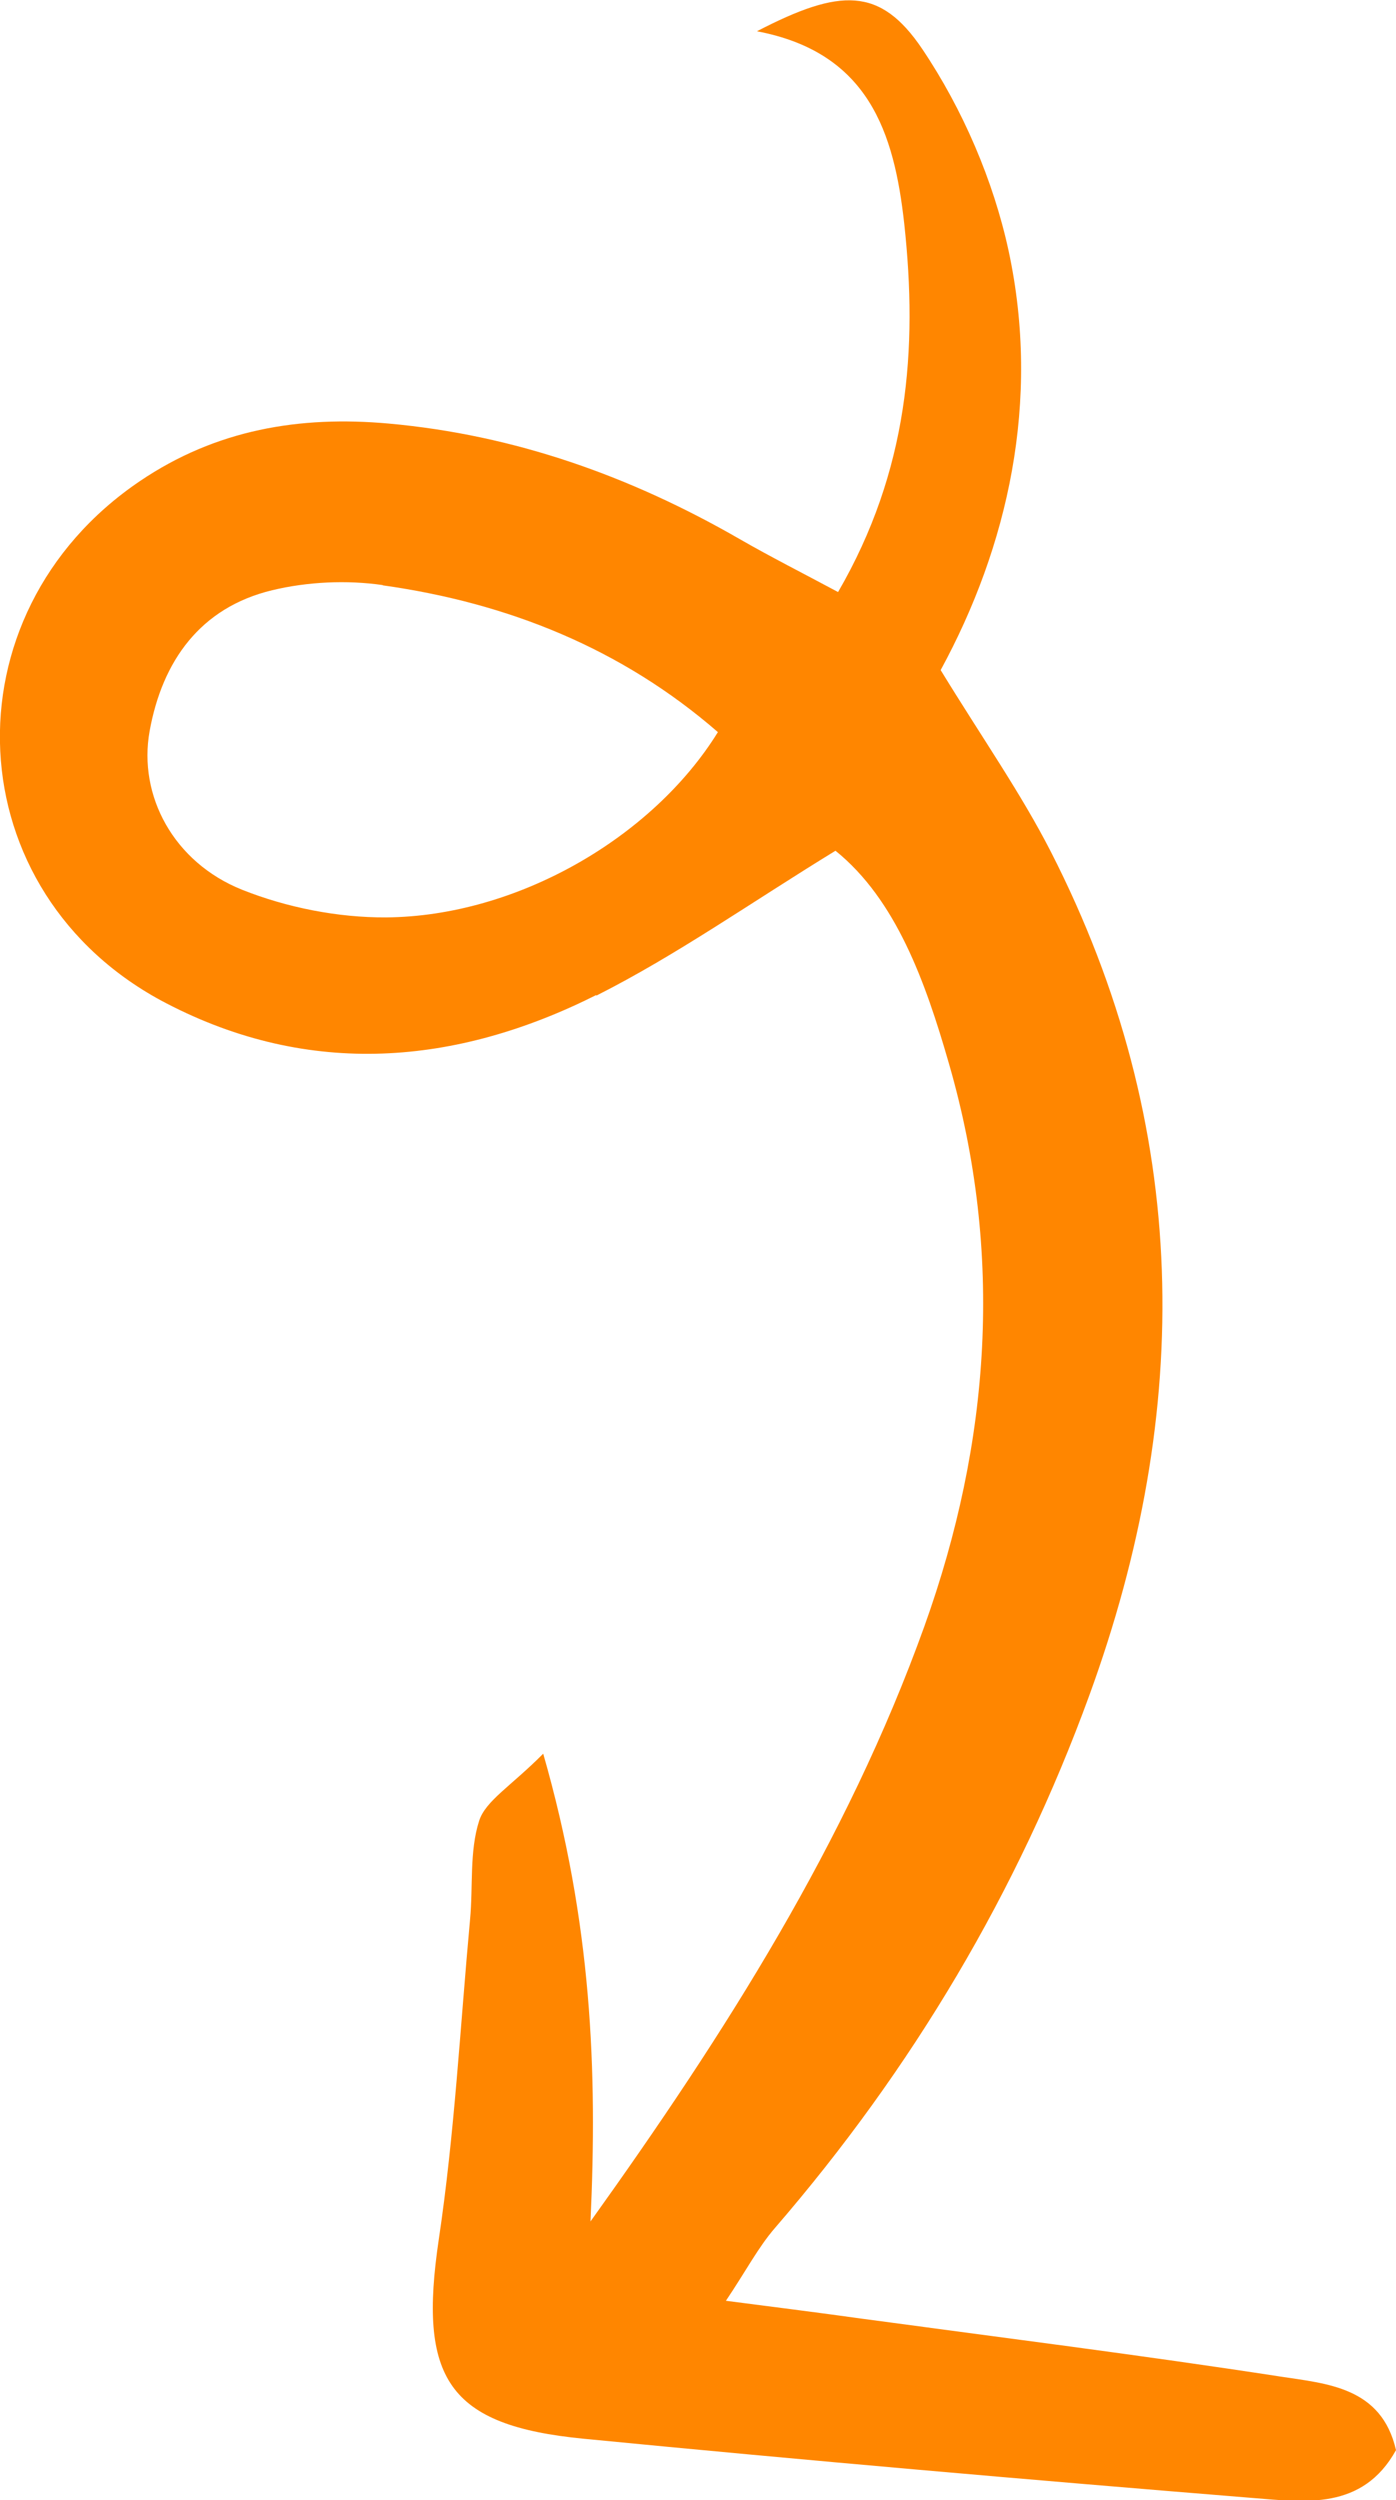
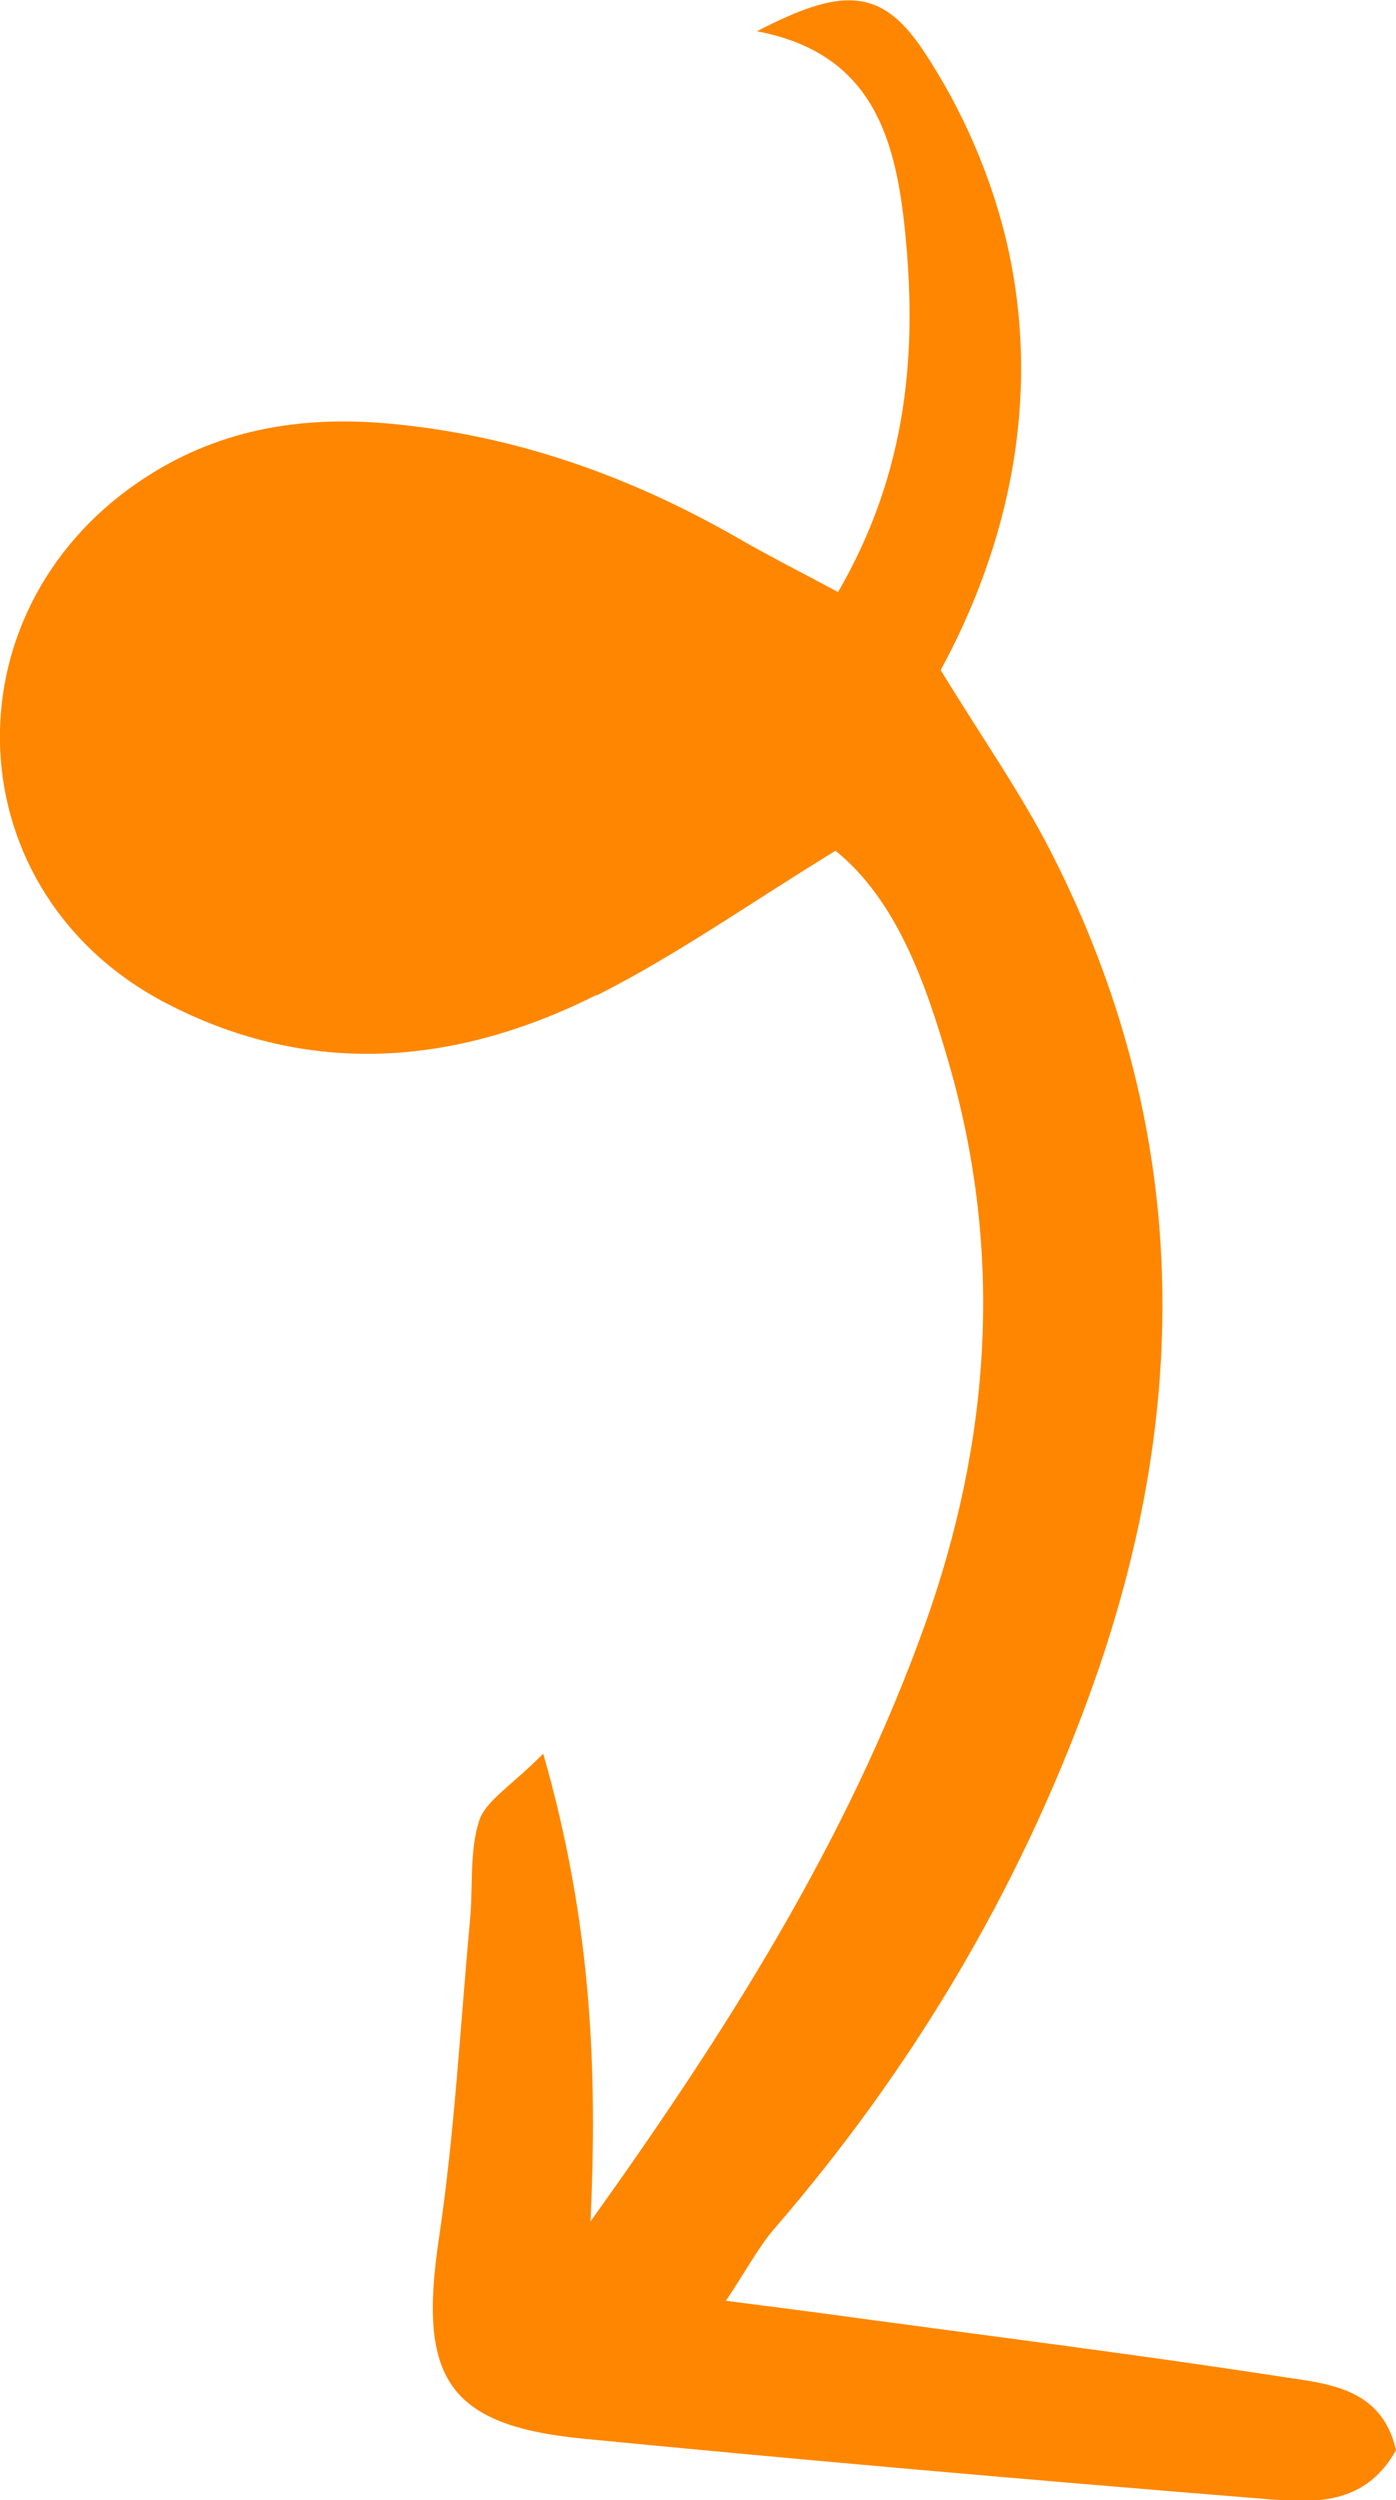
<svg xmlns="http://www.w3.org/2000/svg" id="_圖層_2" data-name="圖層 2" viewBox="0 0 54.02 96.74">
  <defs>
    <style>
      .cls-1 {
        fill: #ff8600;
      }
    </style>
  </defs>
-   <path class="cls-1" d="m23.08,38.5c-5.43,2.73-11.1,3.21-16.65.32-8.15-4.24-8.63-15.05-1.02-20.2,2.95-2,6.19-2.54,9.63-2.23,4.88.44,9.37,2.04,13.6,4.48,1.2.69,2.43,1.31,3.79,2.04,2.72-4.69,3.09-9.4,2.56-14.26-.39-3.51-1.37-6.62-5.7-7.44,3.22-1.67,4.77-1.73,6.4.69,1.56,2.32,2.75,5.08,3.34,7.81,1.25,5.82-.03,11.44-2.63,16.22,1.63,2.66,3.11,4.77,4.27,7.04,5.43,10.64,5.51,21.59,1.48,32.64-2.77,7.6-6.86,14.46-12.16,20.6-.65.75-1.12,1.66-1.9,2.82,2.09.27,3.67.47,5.24.69,5.4.73,10.81,1.41,16.2,2.24,1.81.28,3.93.4,4.49,2.85-1.3,2.34-3.53,2.01-5.55,1.85-8.63-.7-17.25-1.45-25.87-2.29-5.29-.51-6.42-2.35-5.62-7.72.61-4.09.83-8.25,1.21-12.38.12-1.27-.03-2.62.35-3.81.25-.78,1.23-1.34,2.48-2.6,1.88,6.55,2.1,12.26,1.83,18.1,5.21-7.28,9.92-14.68,12.92-23.03,2.56-7.14,3.07-14.41.96-21.74-.92-3.21-2.06-6.38-4.4-8.27-3.28,2.01-6.15,4.04-9.26,5.61Zm-8.27-15.86c-1.39-.2-2.91-.13-4.28.2-2.78.67-4.25,2.74-4.74,5.45-.45,2.5.93,5.08,3.58,6.14,1.73.69,3.71,1.08,5.57,1.07,5.05-.04,10.31-3.08,12.84-7.17-3.73-3.24-8.13-5-12.97-5.68Z" />
+   <path class="cls-1" d="m23.08,38.5c-5.43,2.73-11.1,3.21-16.65.32-8.15-4.24-8.63-15.05-1.02-20.2,2.95-2,6.19-2.54,9.63-2.23,4.88.44,9.37,2.04,13.6,4.48,1.2.69,2.43,1.31,3.79,2.04,2.72-4.69,3.09-9.4,2.56-14.26-.39-3.51-1.37-6.62-5.7-7.44,3.22-1.67,4.77-1.73,6.4.69,1.56,2.32,2.75,5.08,3.34,7.81,1.25,5.82-.03,11.44-2.63,16.22,1.63,2.66,3.11,4.77,4.27,7.04,5.43,10.64,5.51,21.59,1.48,32.64-2.77,7.6-6.86,14.46-12.16,20.6-.65.75-1.12,1.66-1.9,2.82,2.09.27,3.67.47,5.24.69,5.4.73,10.81,1.41,16.2,2.24,1.81.28,3.93.4,4.49,2.85-1.3,2.34-3.53,2.01-5.55,1.85-8.63-.7-17.25-1.45-25.87-2.29-5.29-.51-6.42-2.35-5.62-7.72.61-4.09.83-8.25,1.21-12.38.12-1.27-.03-2.62.35-3.81.25-.78,1.23-1.34,2.48-2.6,1.88,6.55,2.1,12.26,1.83,18.1,5.21-7.28,9.92-14.68,12.92-23.03,2.56-7.14,3.07-14.41.96-21.74-.92-3.21-2.06-6.38-4.4-8.27-3.28,2.01-6.15,4.04-9.26,5.61Zm-8.27-15.86Z" />
</svg>